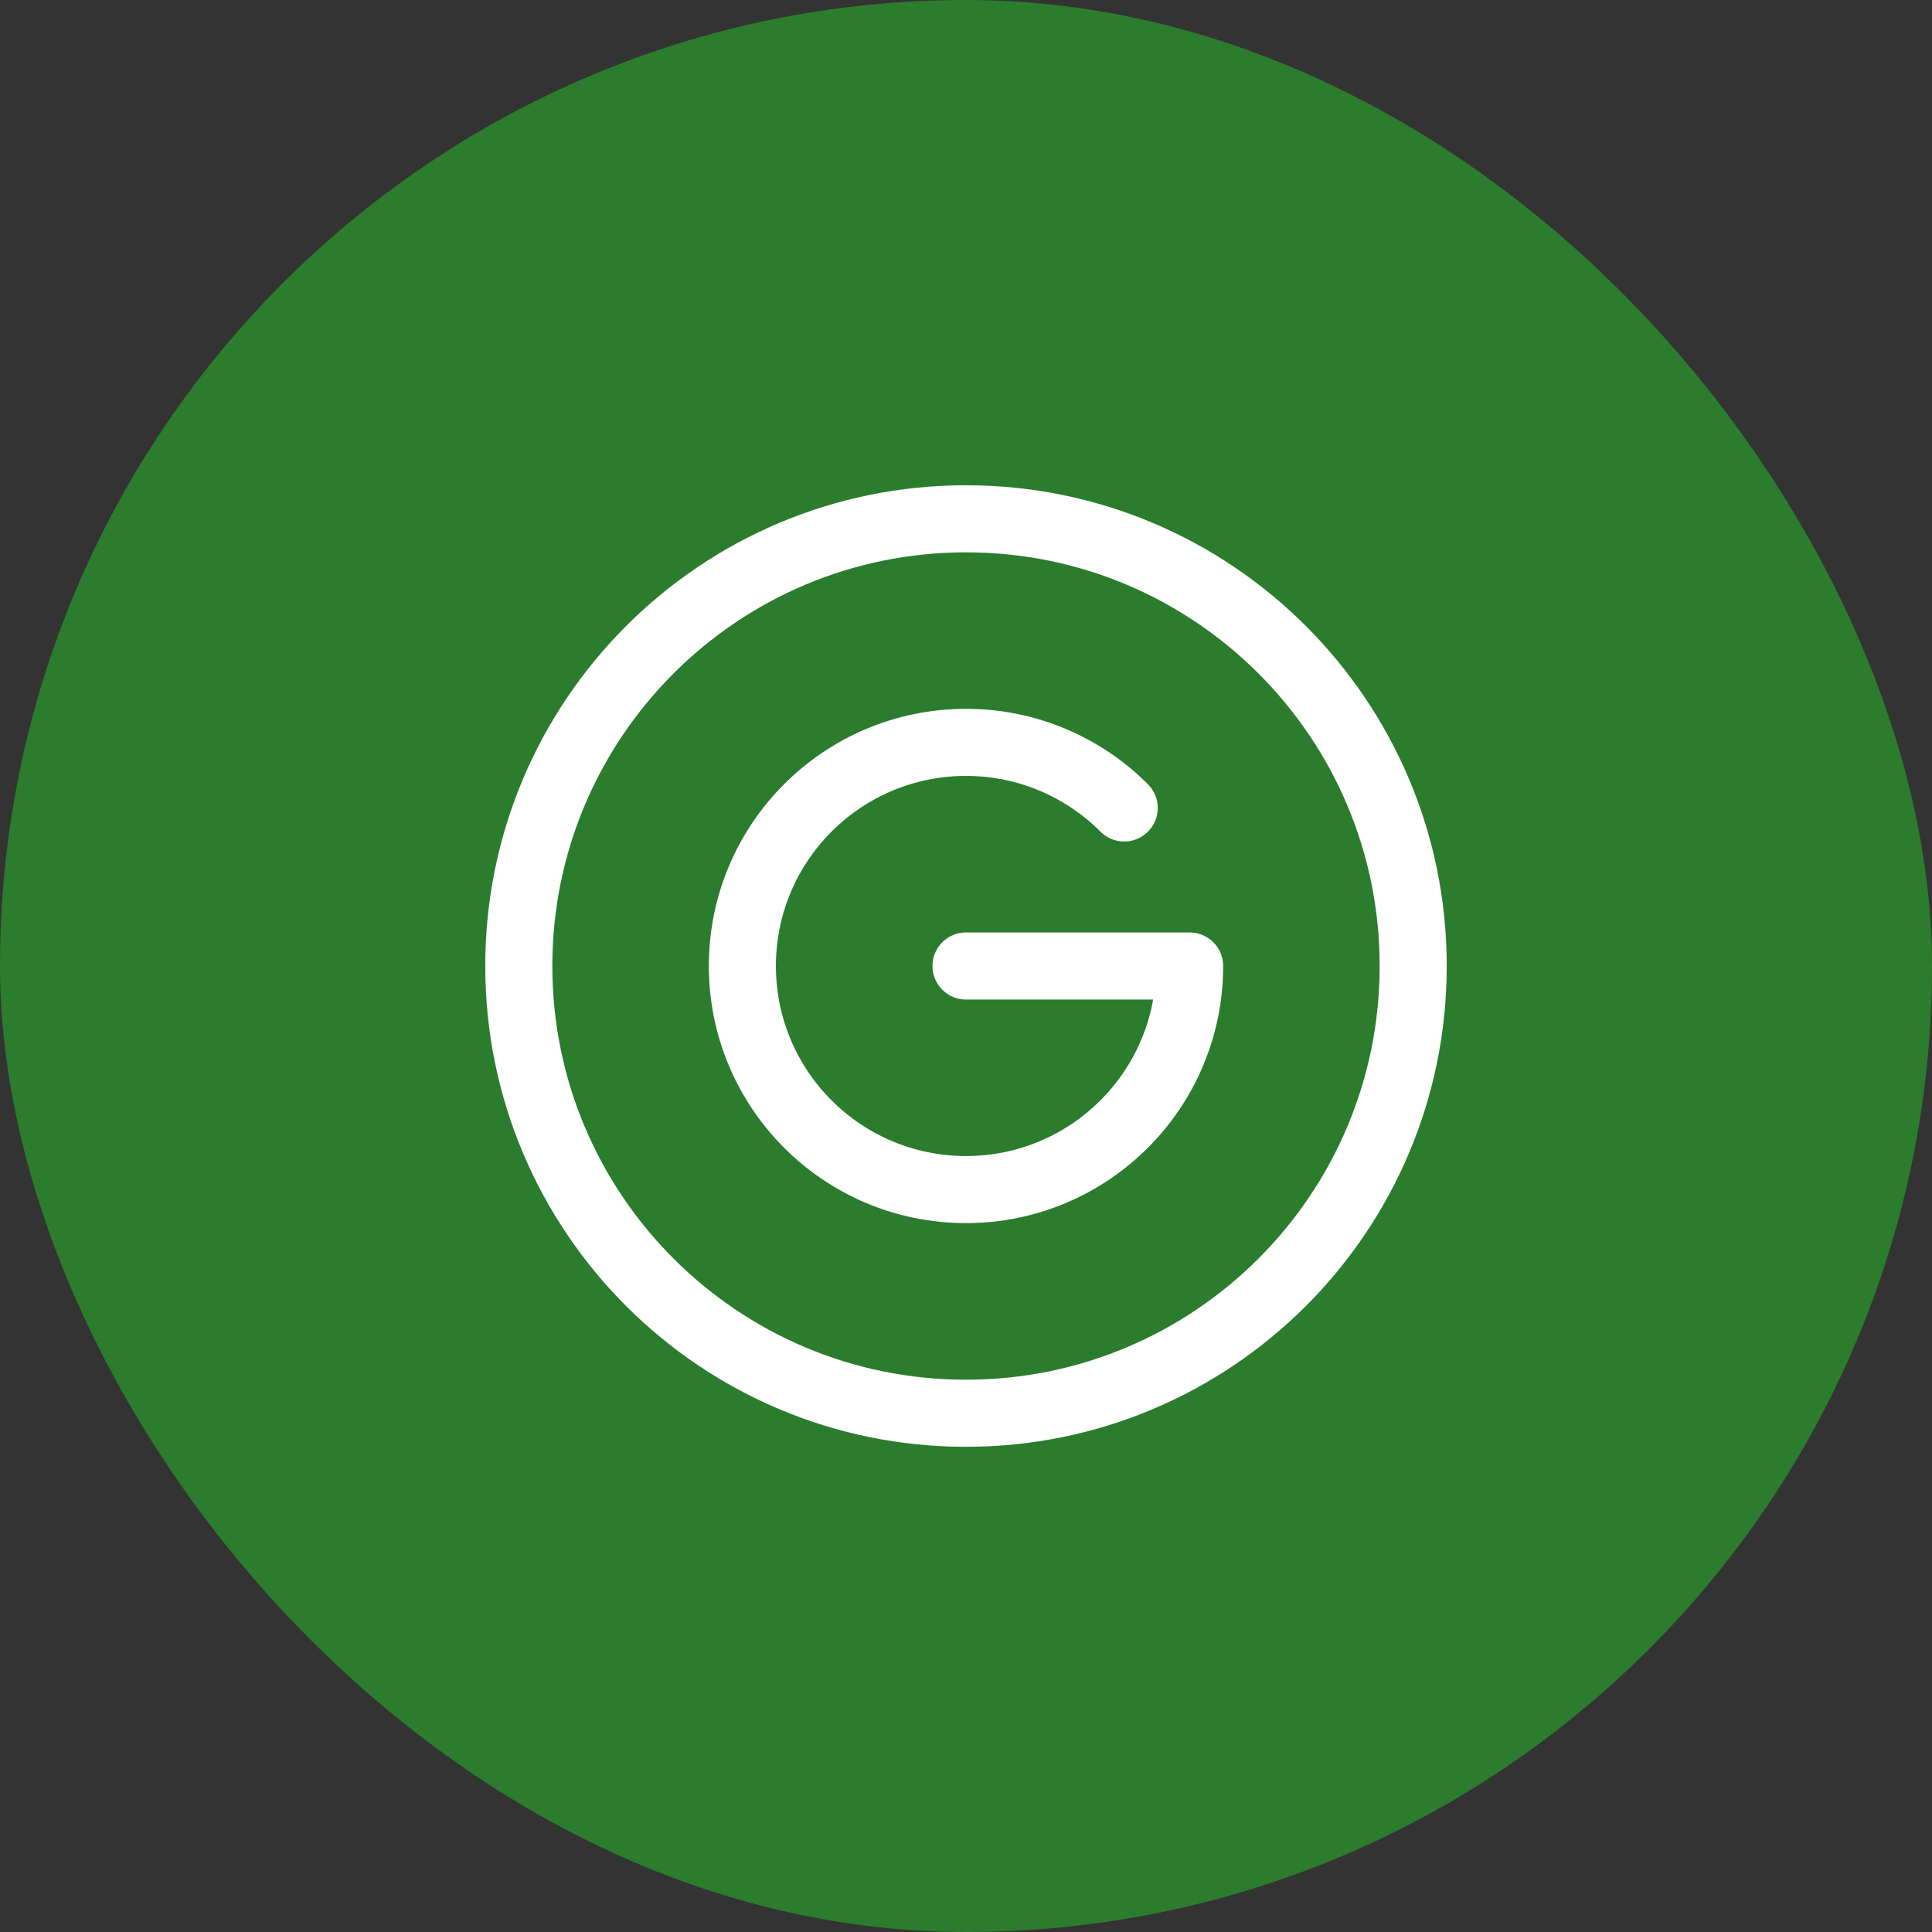
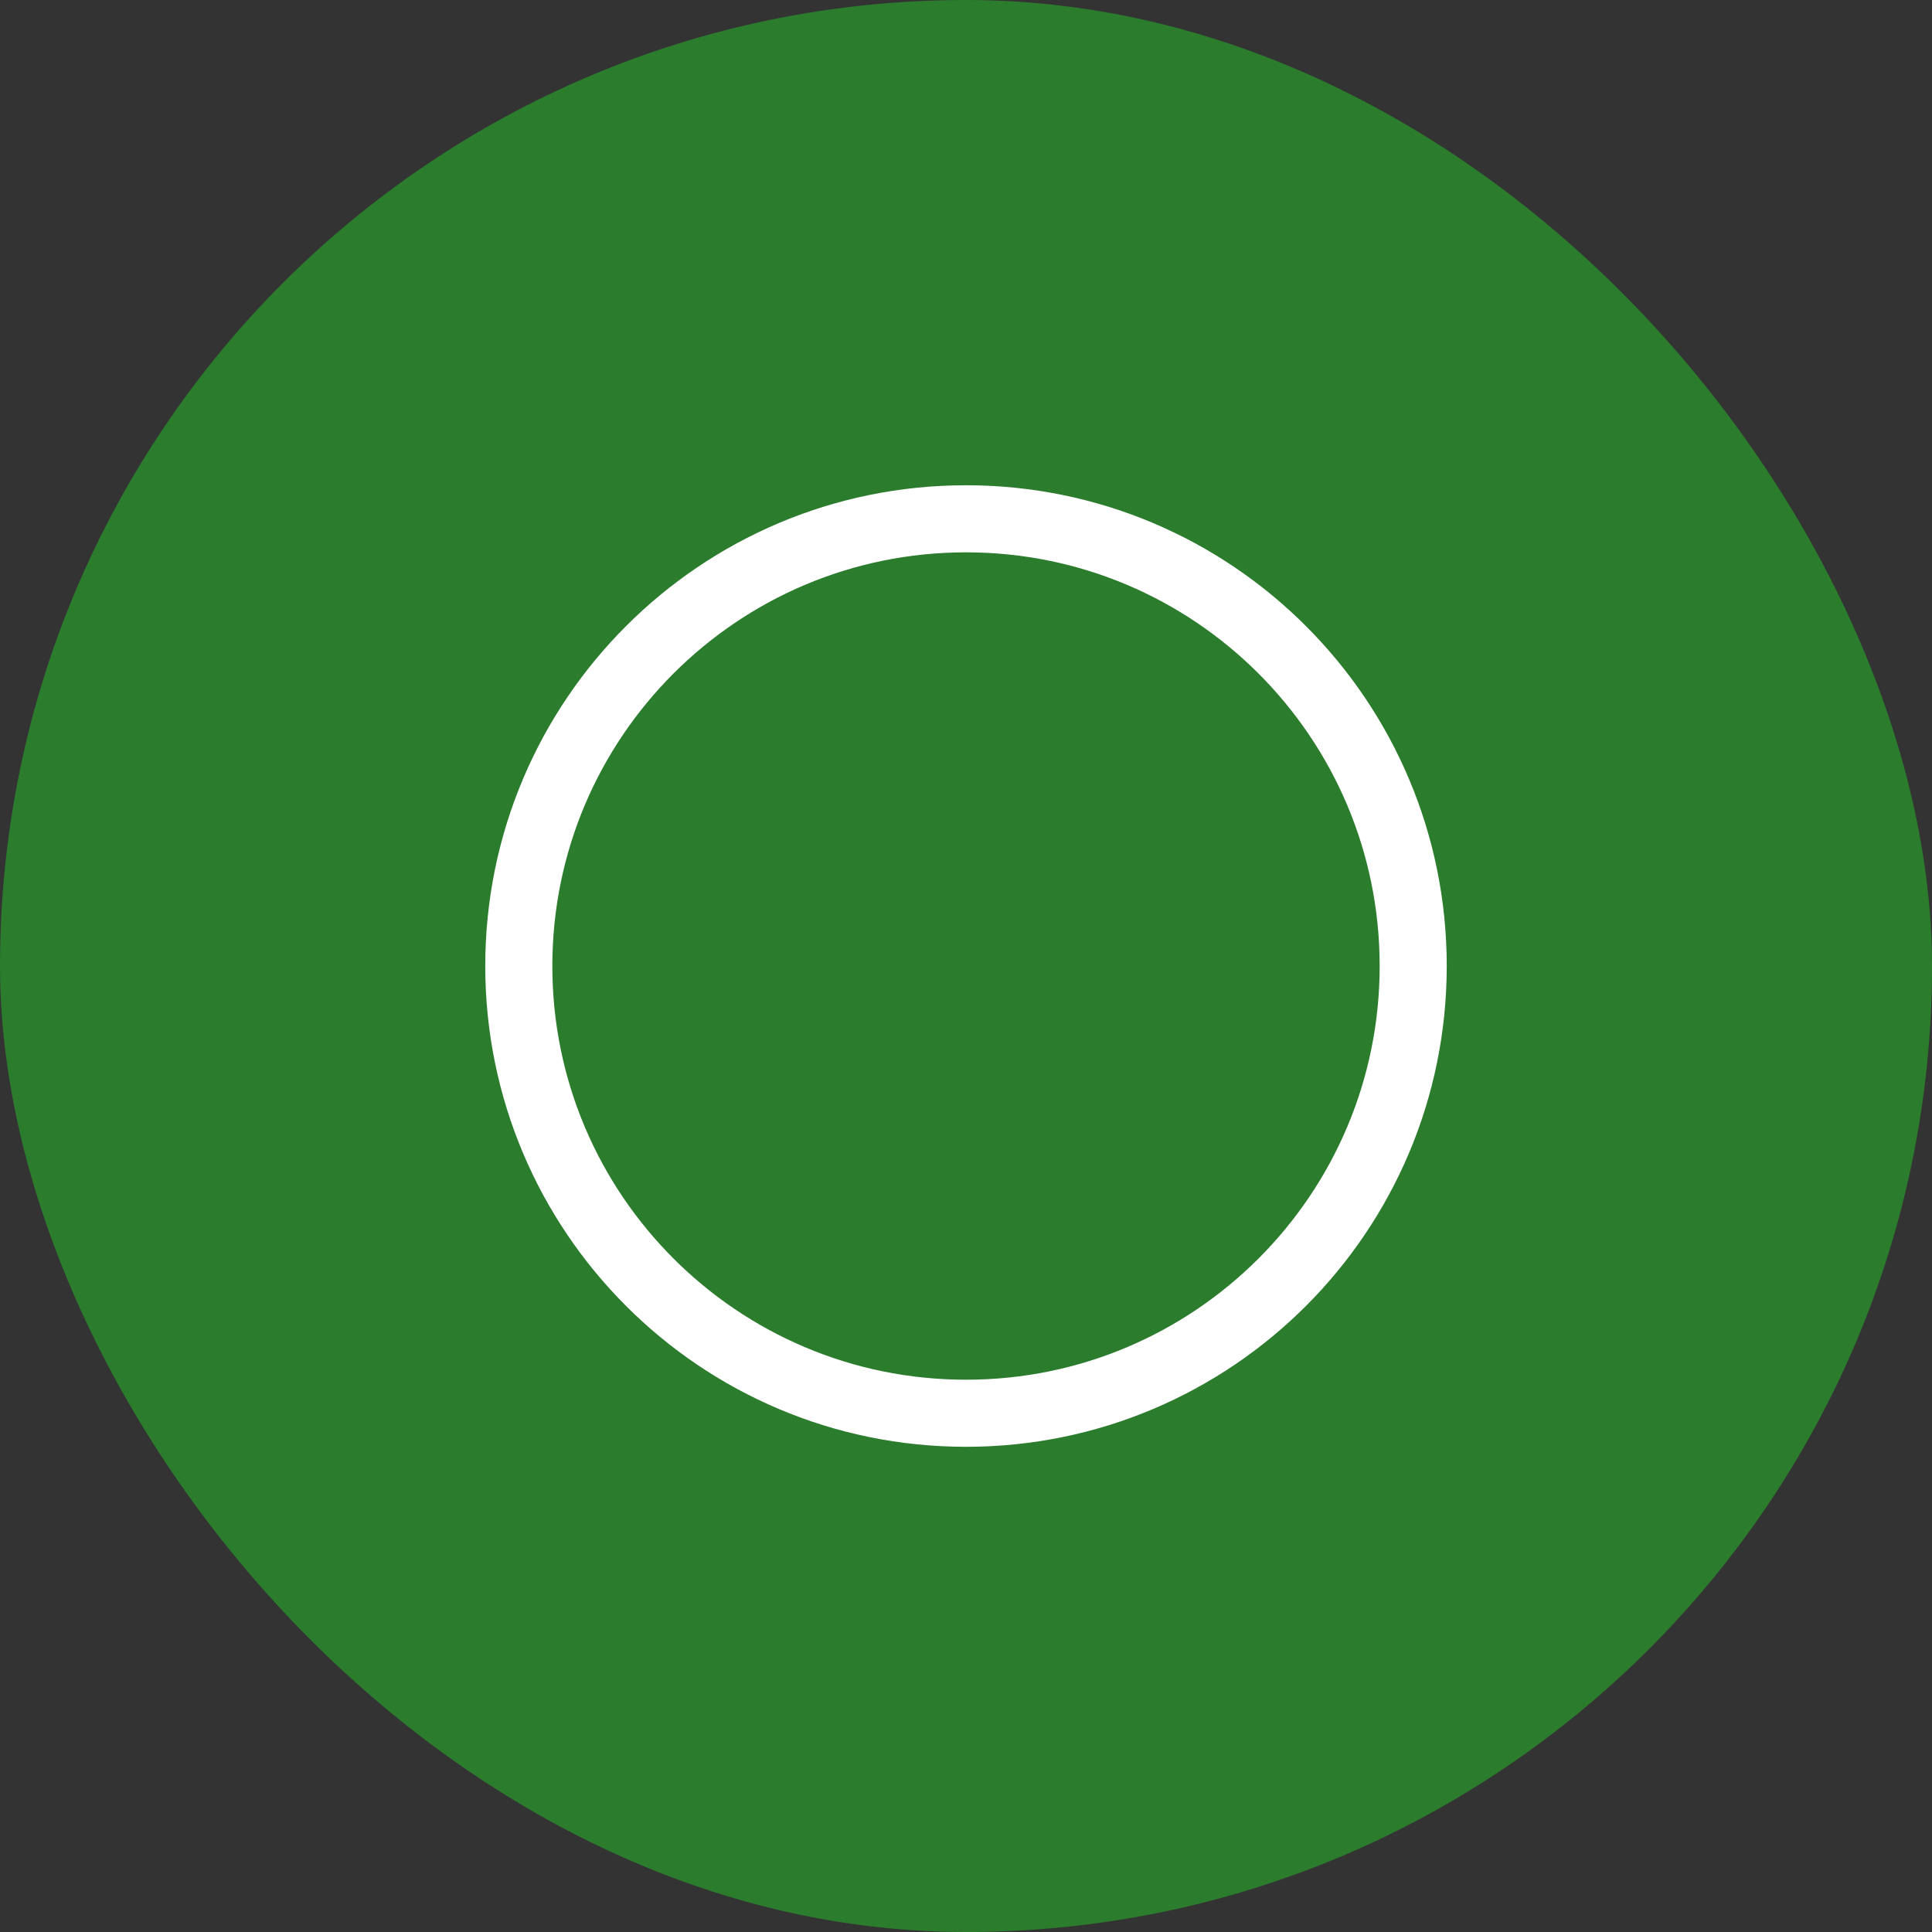
<svg xmlns="http://www.w3.org/2000/svg" width="36" height="36" viewBox="0 0 36 36" fill="none">
  <rect x="0" y="0" width="36" height="36" fill="#333333" stroke="none" />
  <rect width="36" height="36" rx="18" fill="#2B7C2D" />
-   <path d="M20.948 15.055C20.194 14.3 19.151 13.833 18 13.833C15.699 13.833 13.833 15.698 13.833 18C13.833 20.301 15.699 22.166 18 22.166C20.301 22.166 22.167 20.301 22.167 18H18" stroke="white" stroke-width="1.25" stroke-linecap="round" stroke-linejoin="round" />
  <path d="M18 26.334C22.602 26.334 26.333 22.603 26.333 18C26.333 13.398 22.602 9.667 18 9.667C13.398 9.667 9.667 13.398 9.667 18C9.667 22.603 13.398 26.334 18 26.334Z" stroke="white" stroke-width="1.25" stroke-linejoin="round" />
</svg>